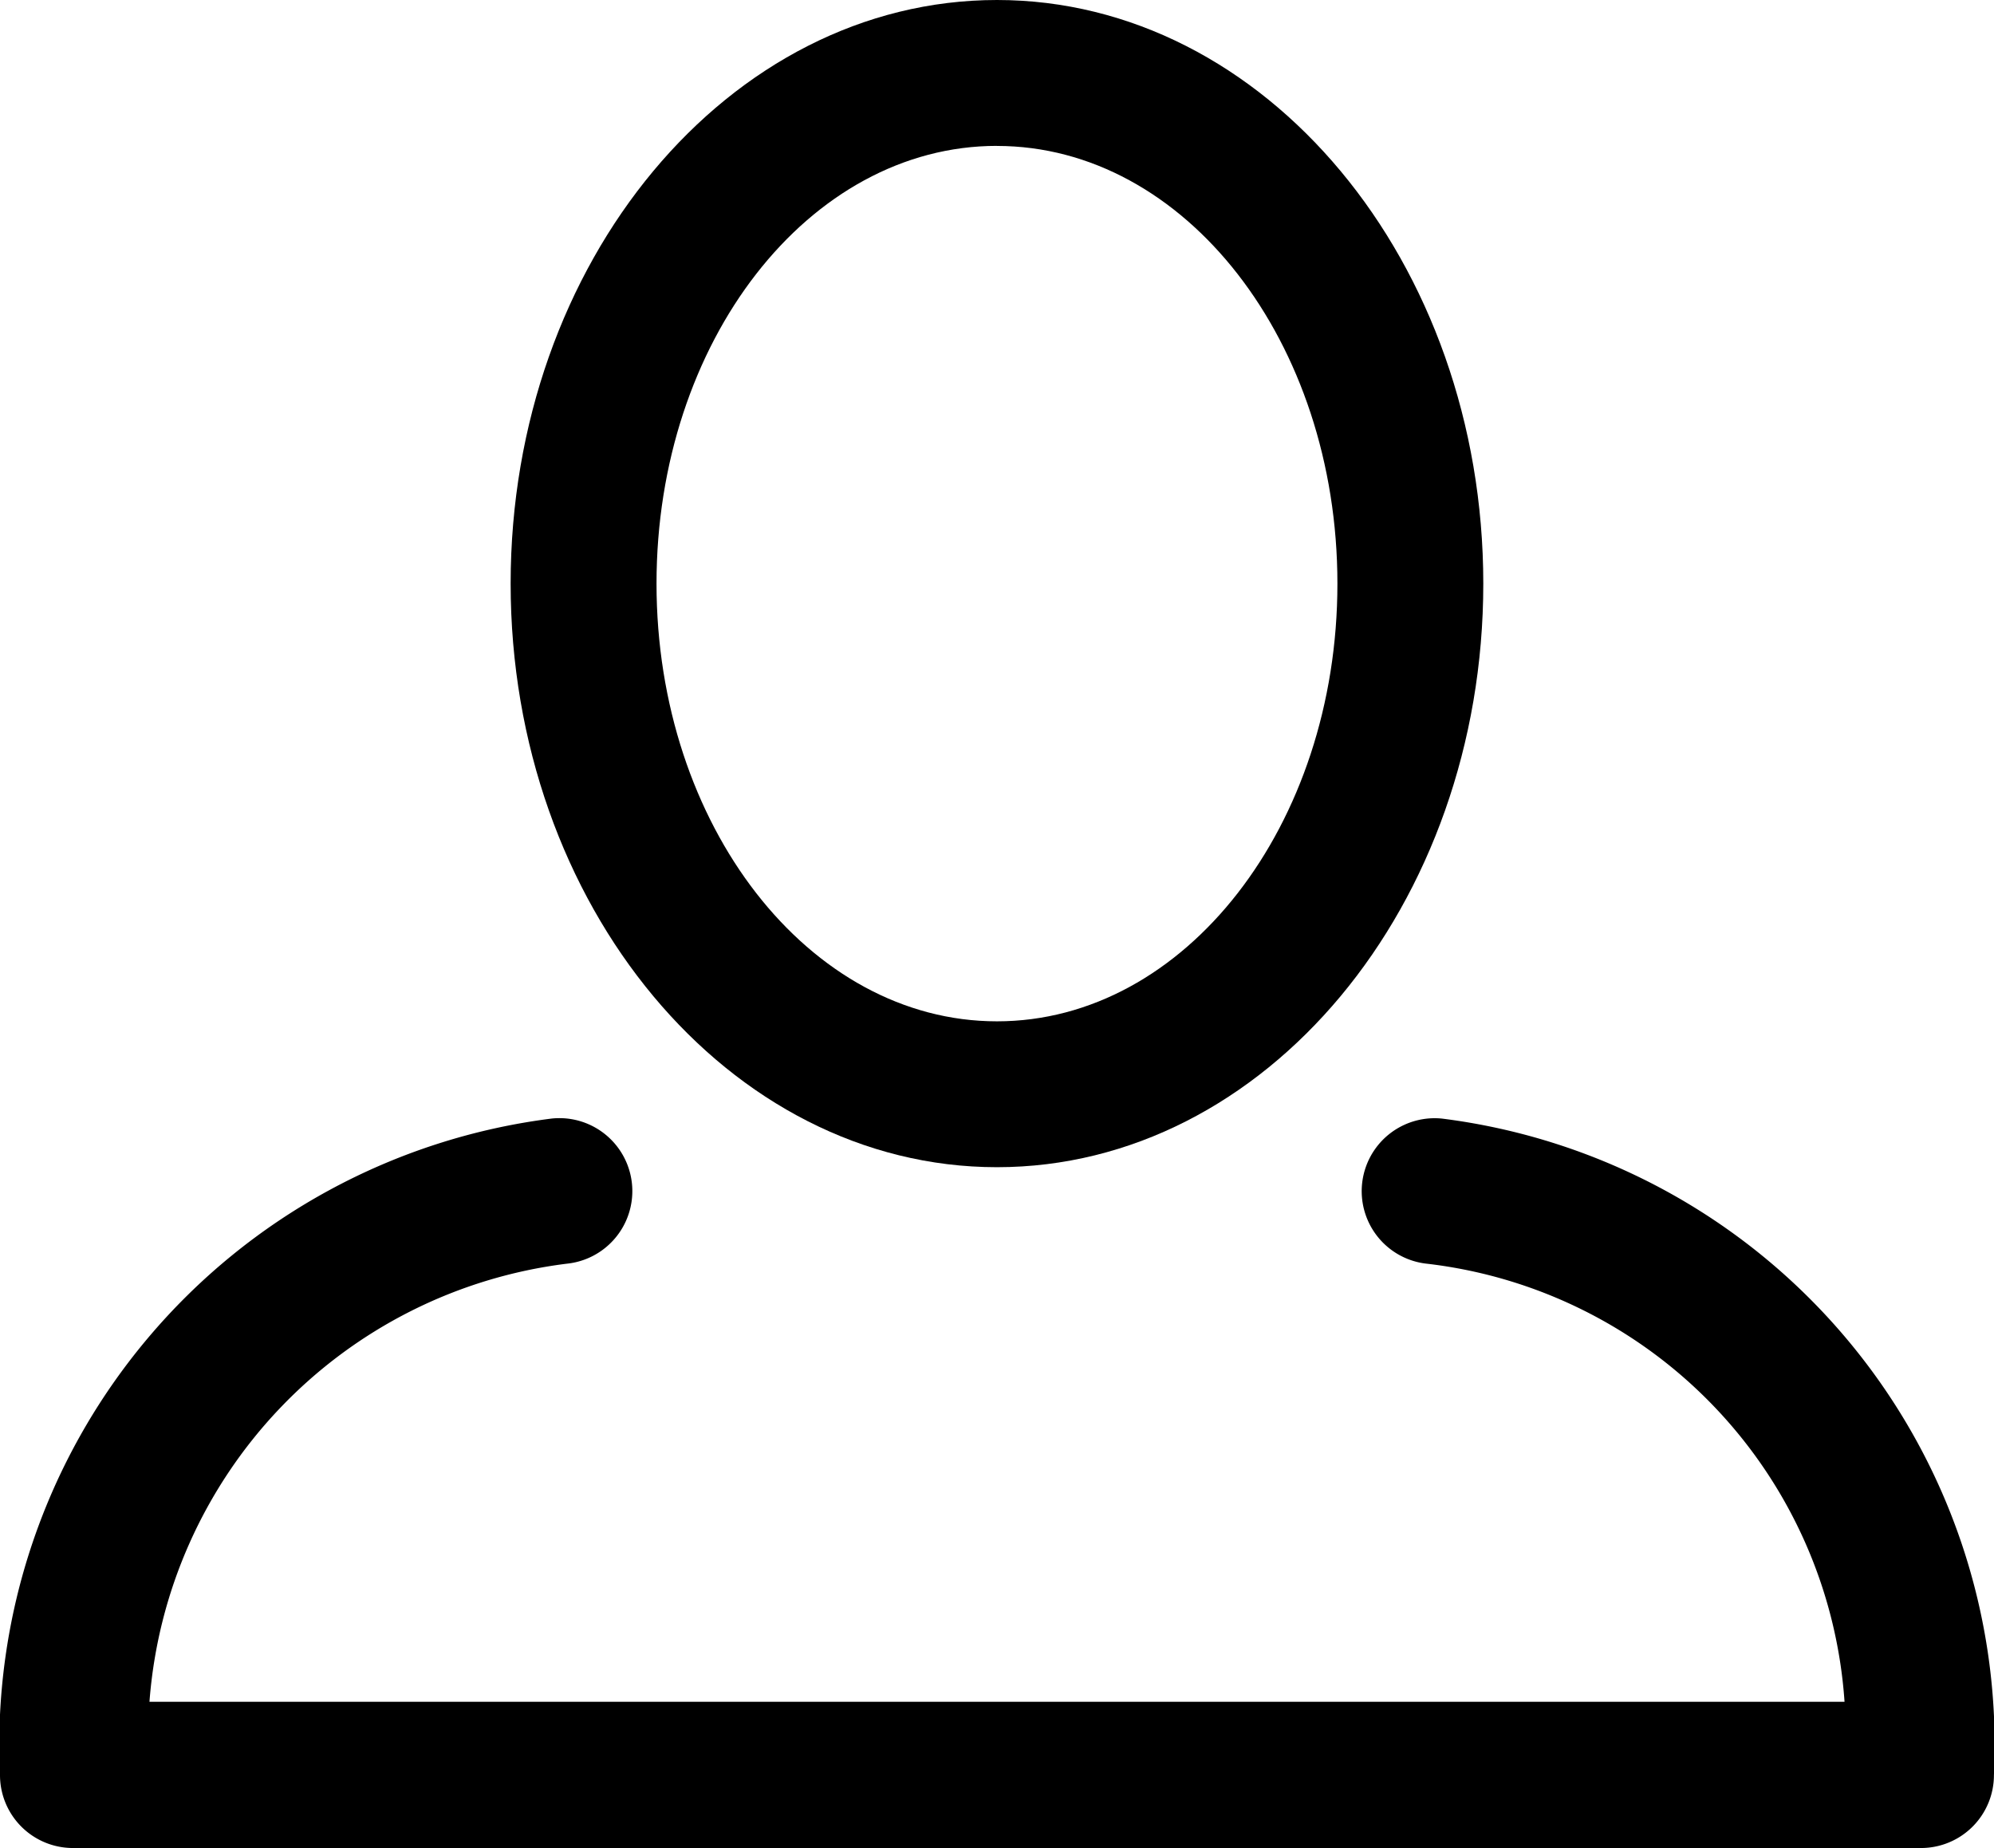
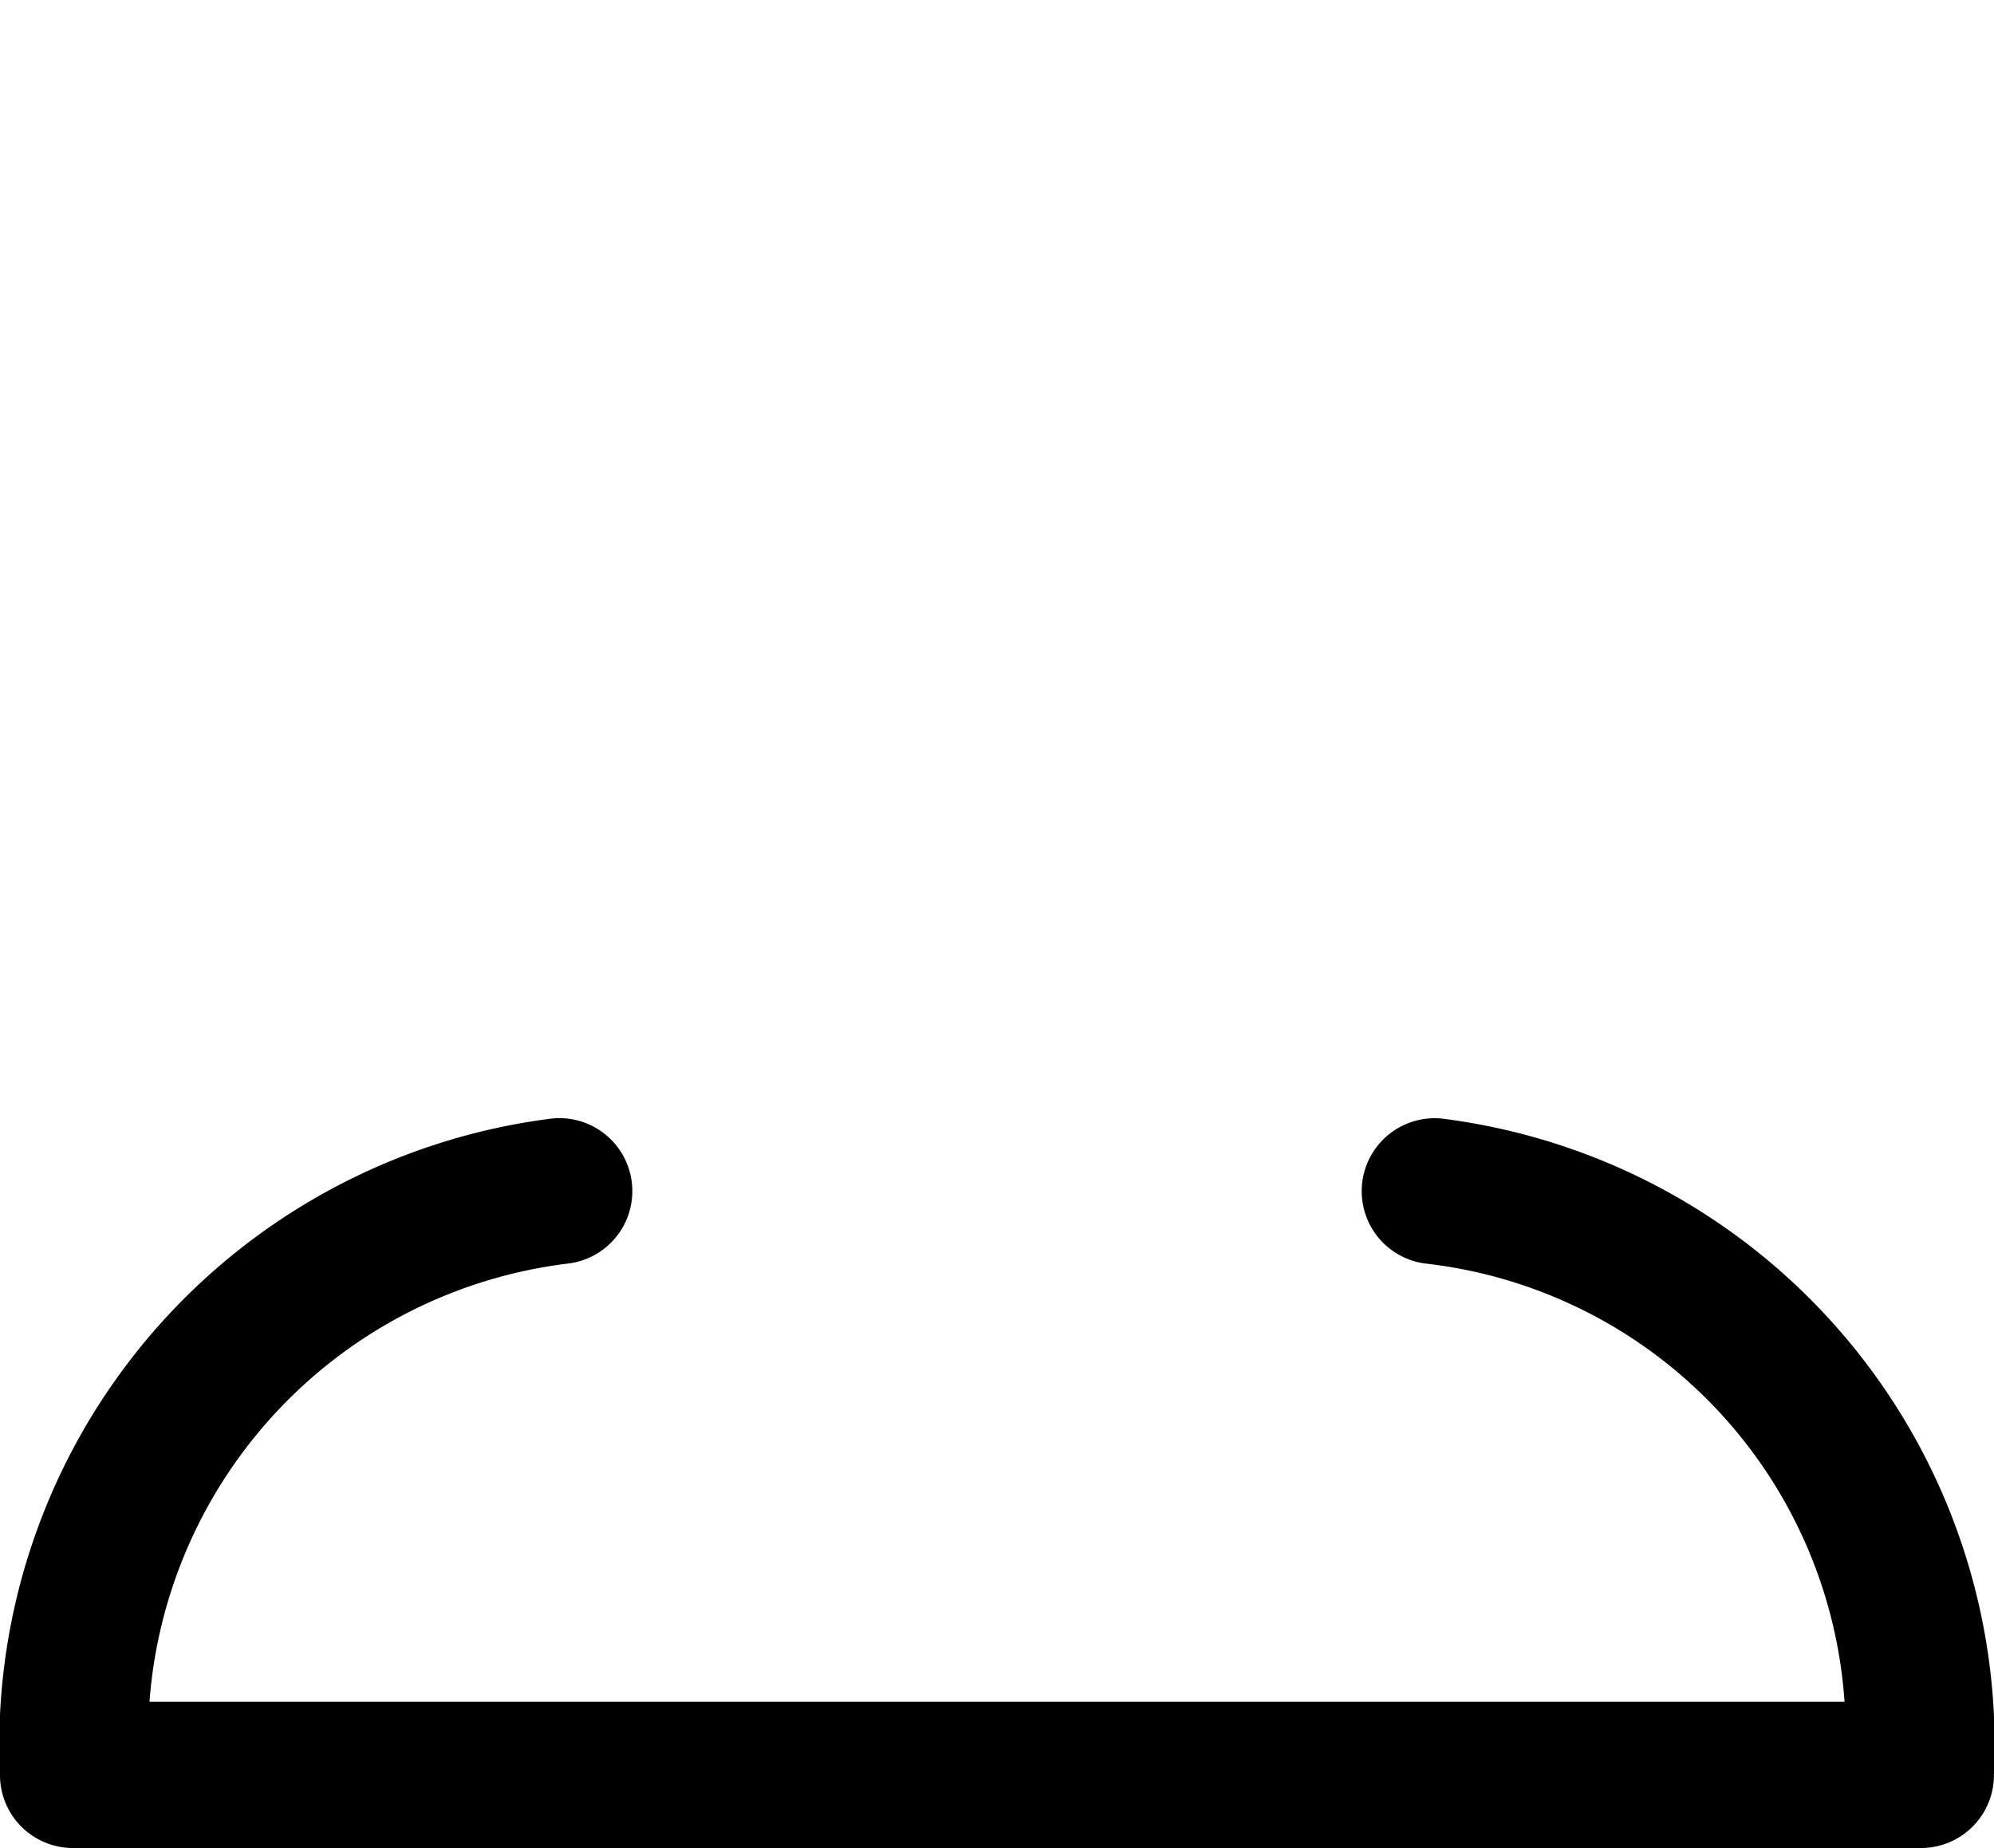
<svg xmlns="http://www.w3.org/2000/svg" width="29.443" height="27.288" viewBox="0 0 29.443 27.288">
  <g data-name="Group 139">
-     <path d="M174.721 308.235c3.96 0 7.181-3.866 7.181-8.617S178.681 291 174.721 291s-7.181 3.866-7.181 8.617 3.221 8.618 7.181 8.618zm0-15.08c2.776 0 5.027 2.893 5.027 6.463s-2.251 6.463-5.027 6.463-5.027-2.893-5.027-6.463 2.246-6.464 5.027-6.464z" data-name="Path 90" transform="translate(-160 -291)" />
    <path d="M181.291 307.517a1.077 1.077 0 0 0-.214 2.144 6.992 6.992 0 0 1 6.159 6.468h-25.029a7.052 7.052 0 0 1 6.161-6.469 1.077 1.077 0 0 0-.217-2.144 9.323 9.323 0 0 0-8.151 9.695 1.077 1.077 0 0 0 1.077 1.077h27.288a1.077 1.077 0 0 0 1.077-1.077 9.323 9.323 0 0 0-8.151-9.694z" data-name="Path 91" transform="translate(-160 -291)" />
  </g>
</svg>